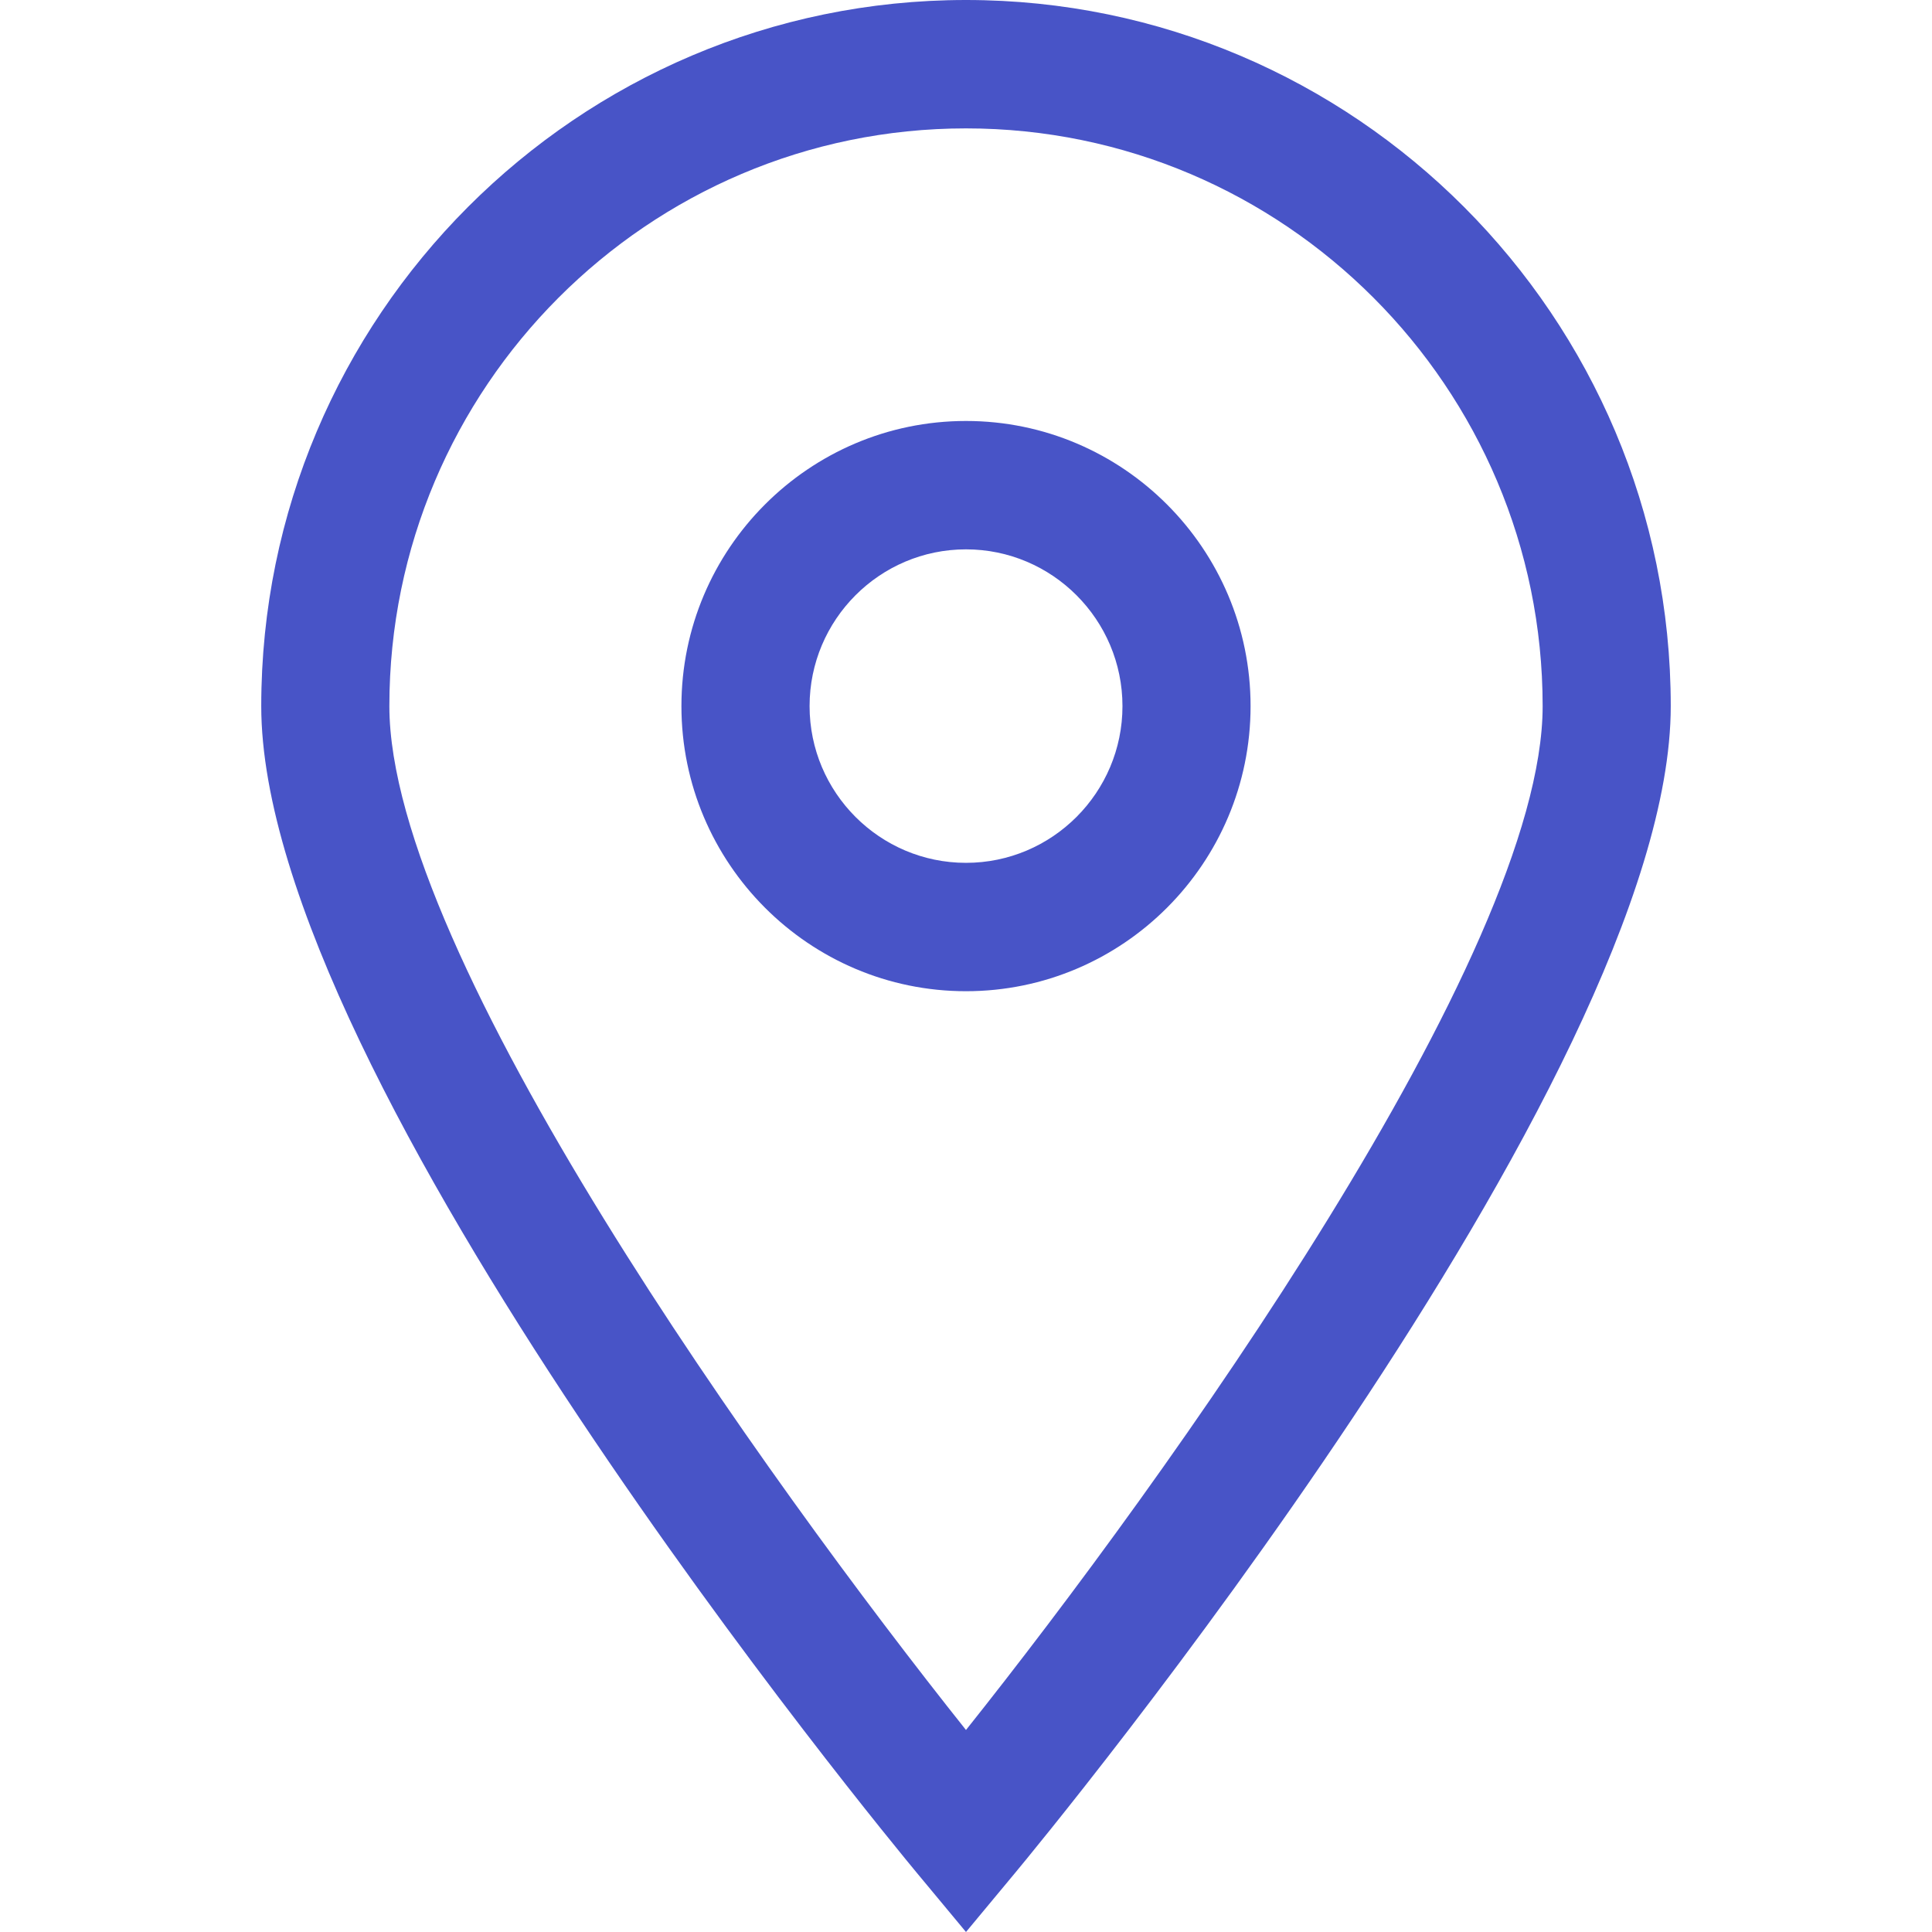
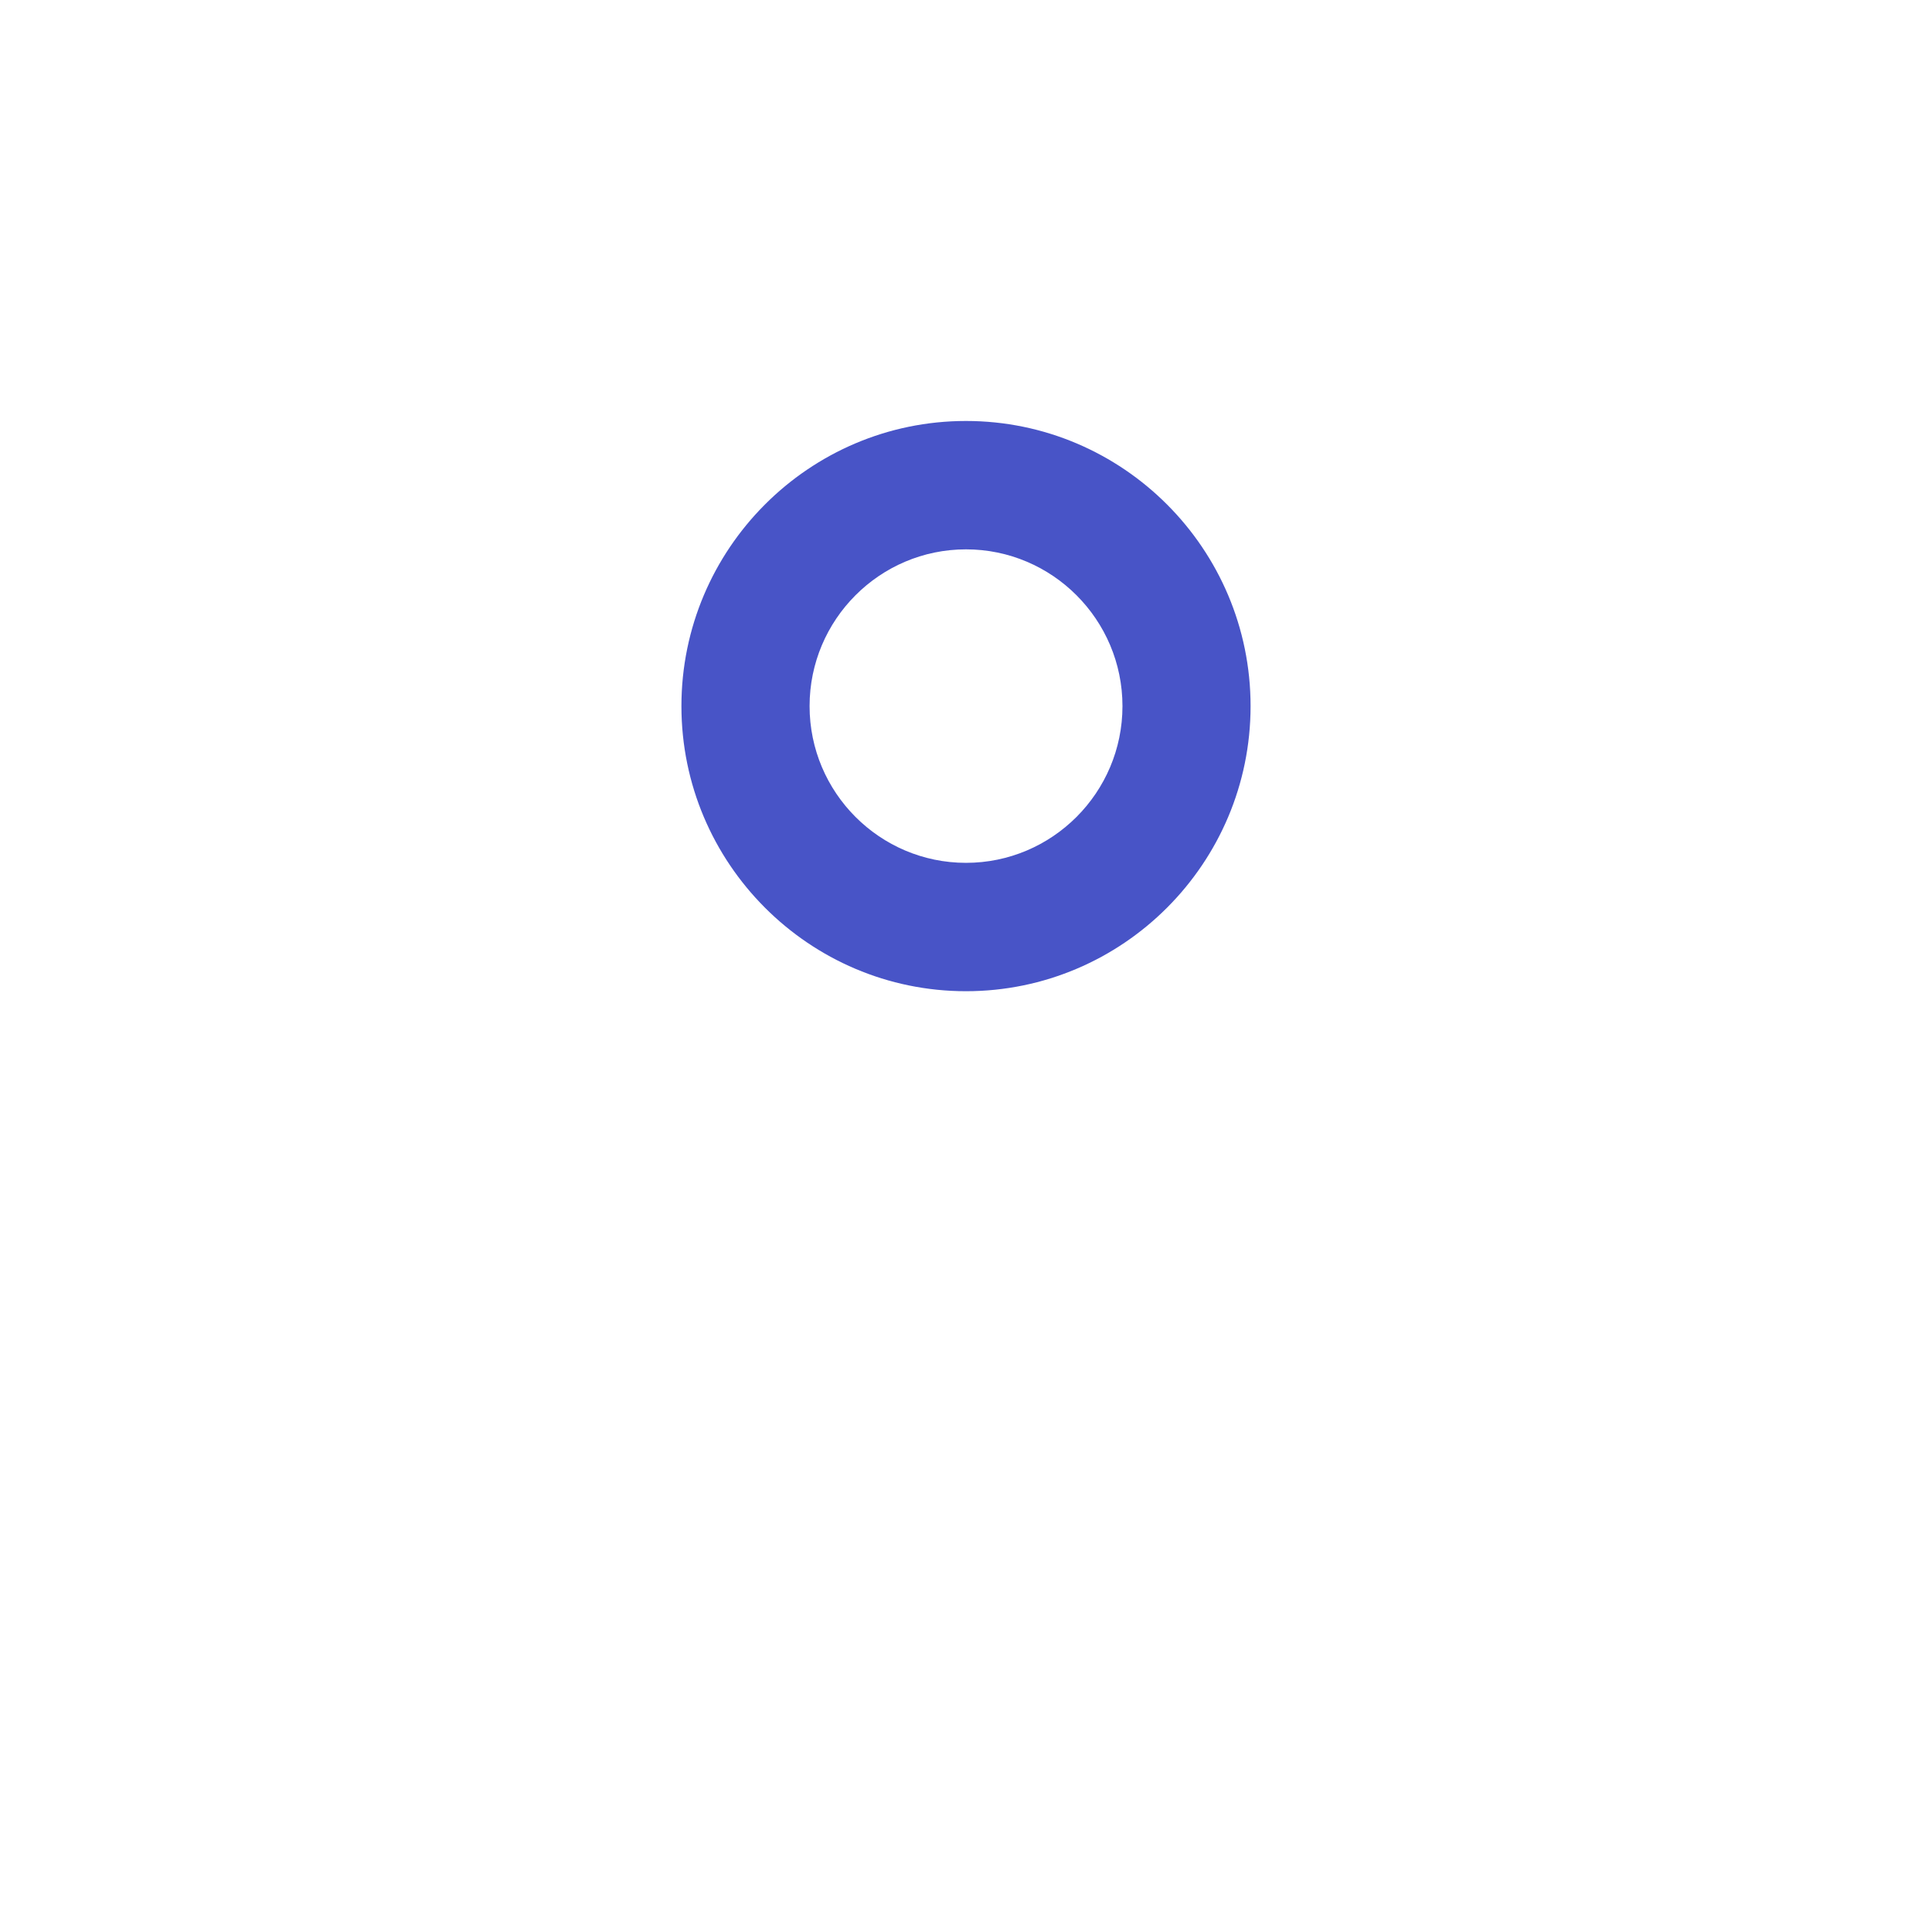
<svg xmlns="http://www.w3.org/2000/svg" fill="rgb(0, 0, 0)" preserveAspectRatio="xMidYMid meet" id="comp-k7d8co5tsvgcontent" data-bbox="42 20.5 116 159" viewBox="42 20.5 116 159" height="200" width="200" data-type="color" role="img" aria-labelledby="comp-k7d8co5t-svgtitle">
  <title id="comp-k7d8co5t-svgtitle">C'est ici!</title>
  <g>
-     <path d="M99.999 179.5l-4.053-4.877C93.746 171.972 42 109.349 42 78.612 42 46.569 68.018 20.5 99.999 20.5 131.985 20.5 158 46.569 158 78.612c0 30.738-51.743 93.361-53.948 96.011l-4.053 4.877zm0-148.434c-26.166 0-47.455 21.328-47.455 47.545 0 20.481 31.206 63.869 47.455 84.264 16.252-20.394 47.458-63.783 47.458-84.264-.001-26.217-21.289-47.545-47.458-47.545z" fill="#4854C7" data-color="1" />
    <path d="M99.999 102.075c-12.911 0-23.419-10.525-23.419-23.464s10.507-23.466 23.419-23.466c12.914 0 23.421 10.527 23.421 23.466 0 12.939-10.507 23.464-23.421 23.464zm0-36.364c-7.097 0-12.872 5.786-12.872 12.9 0 7.112 5.775 12.899 12.872 12.899 7.1 0 12.878-5.787 12.878-12.899-.001-7.114-5.779-12.9-12.878-12.9z" fill="#4854C7" data-color="1" />
  </g>
</svg>